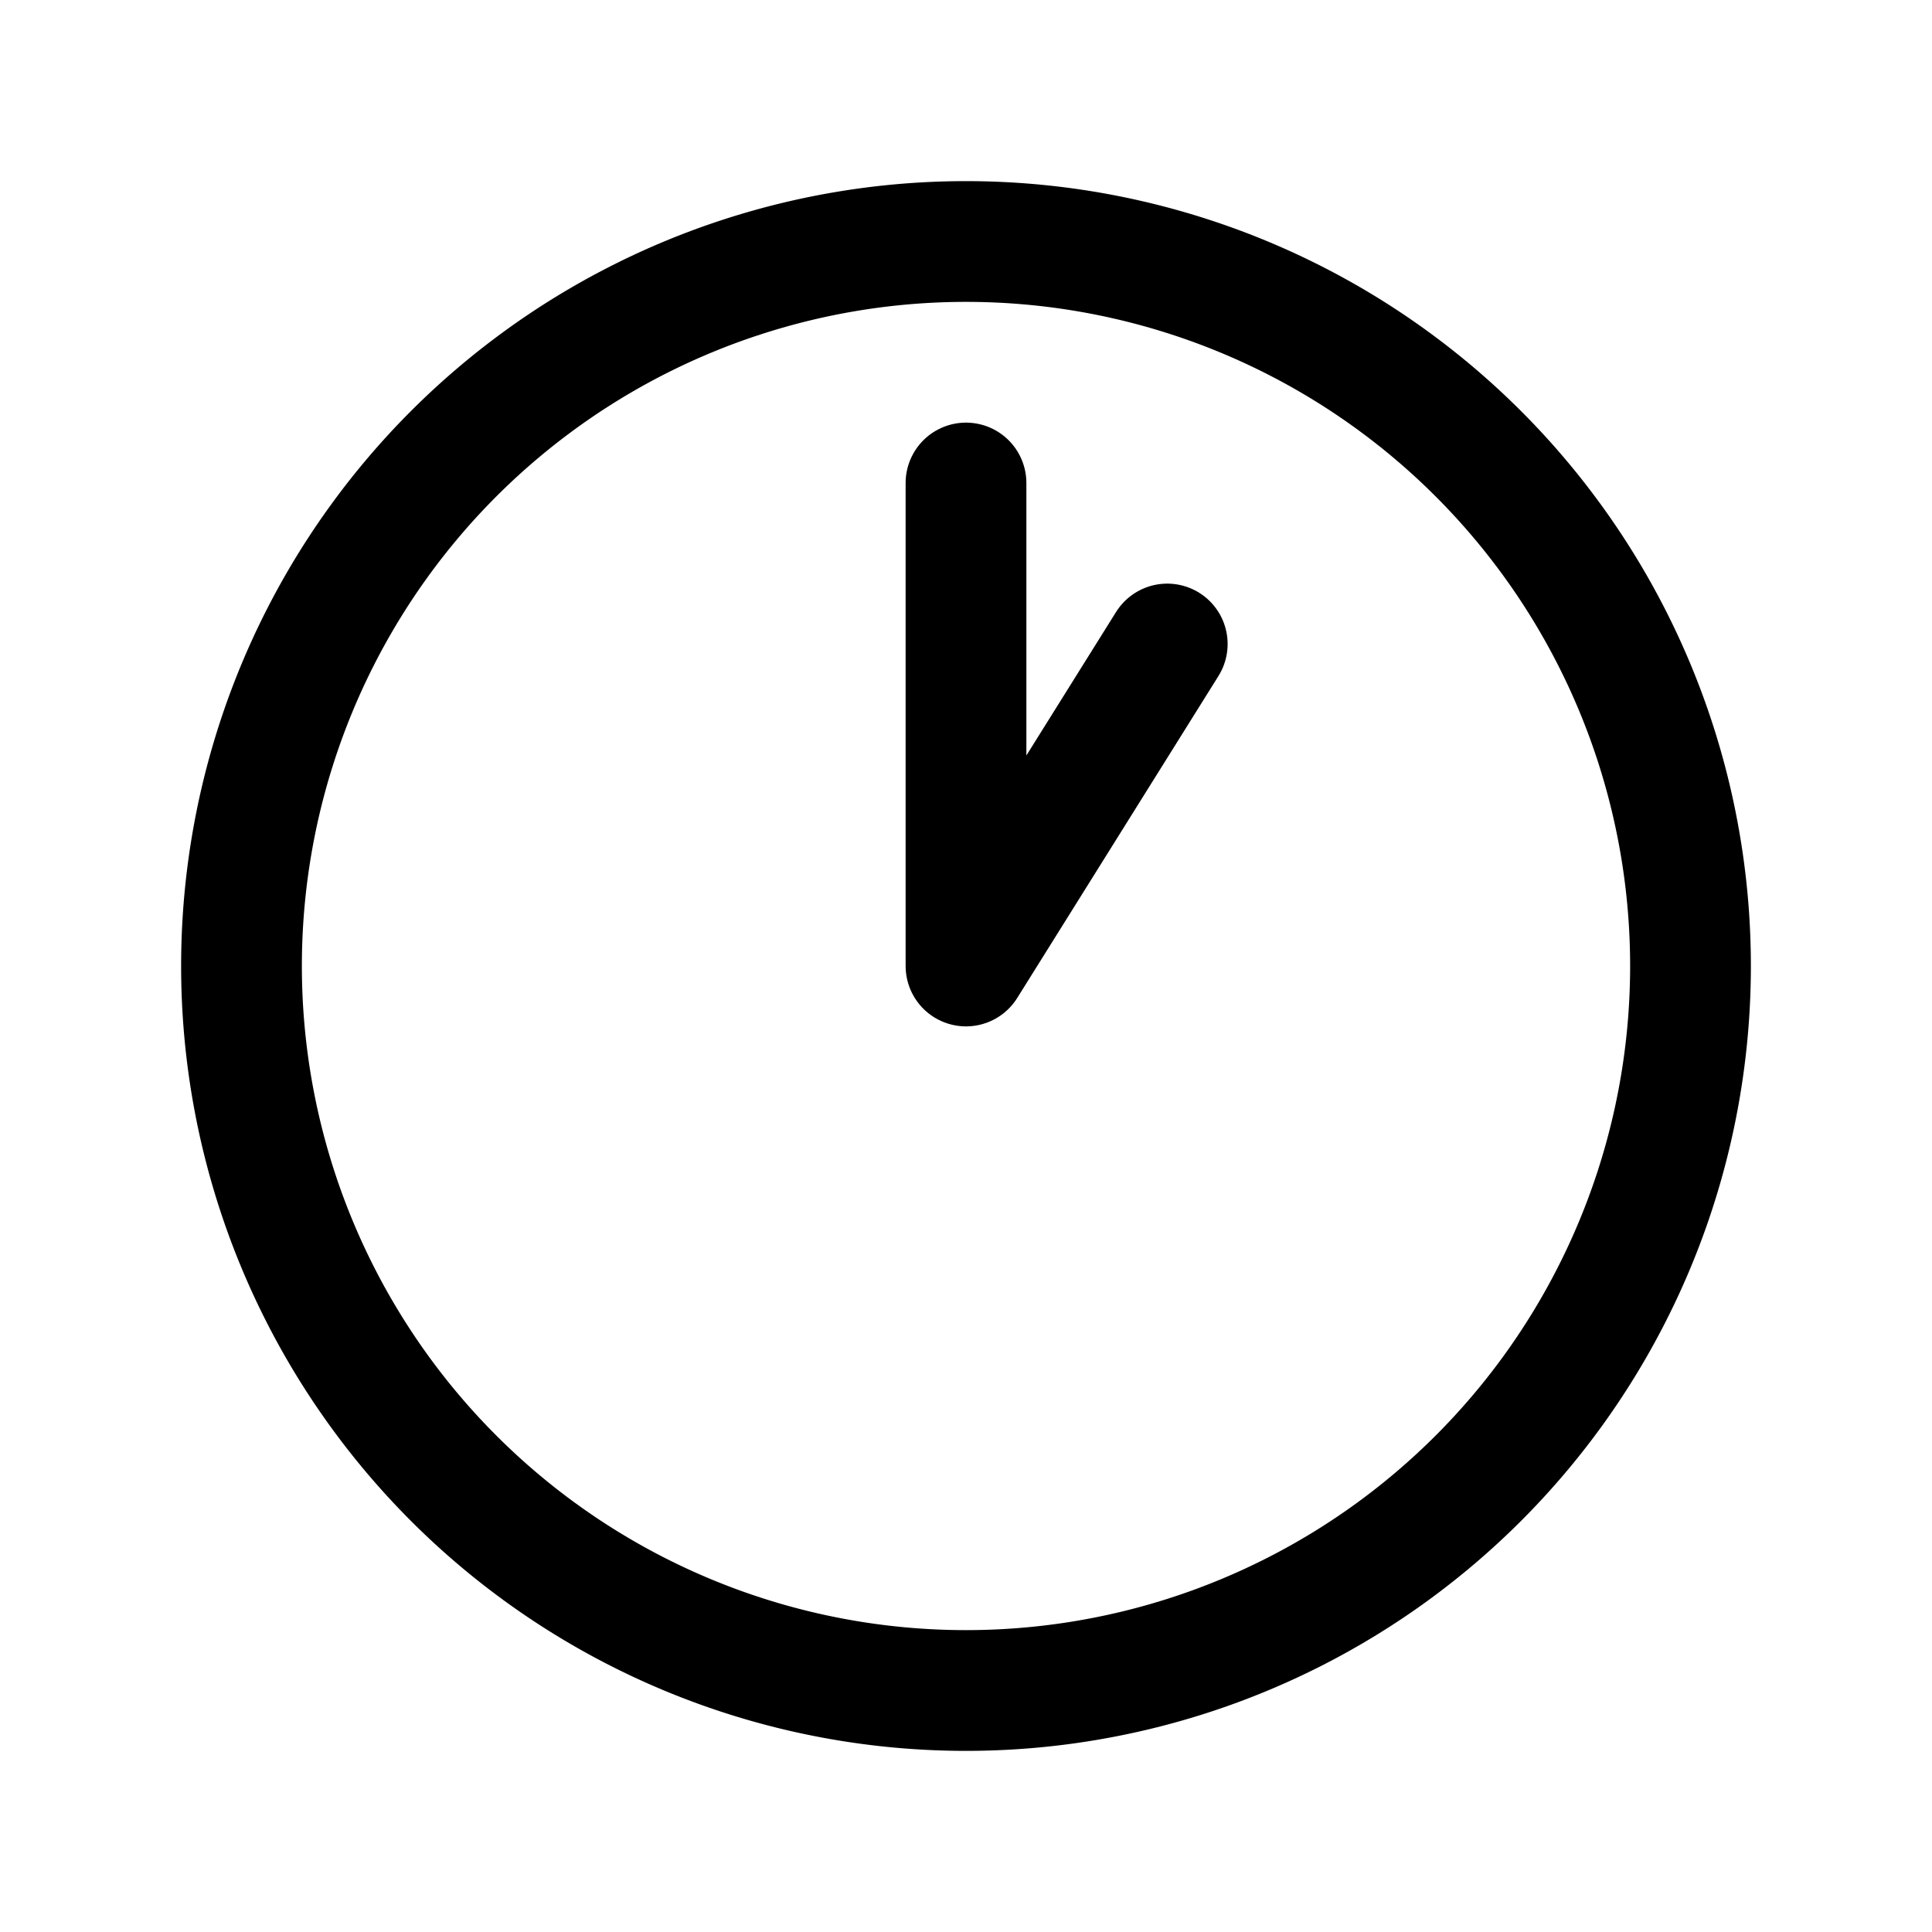
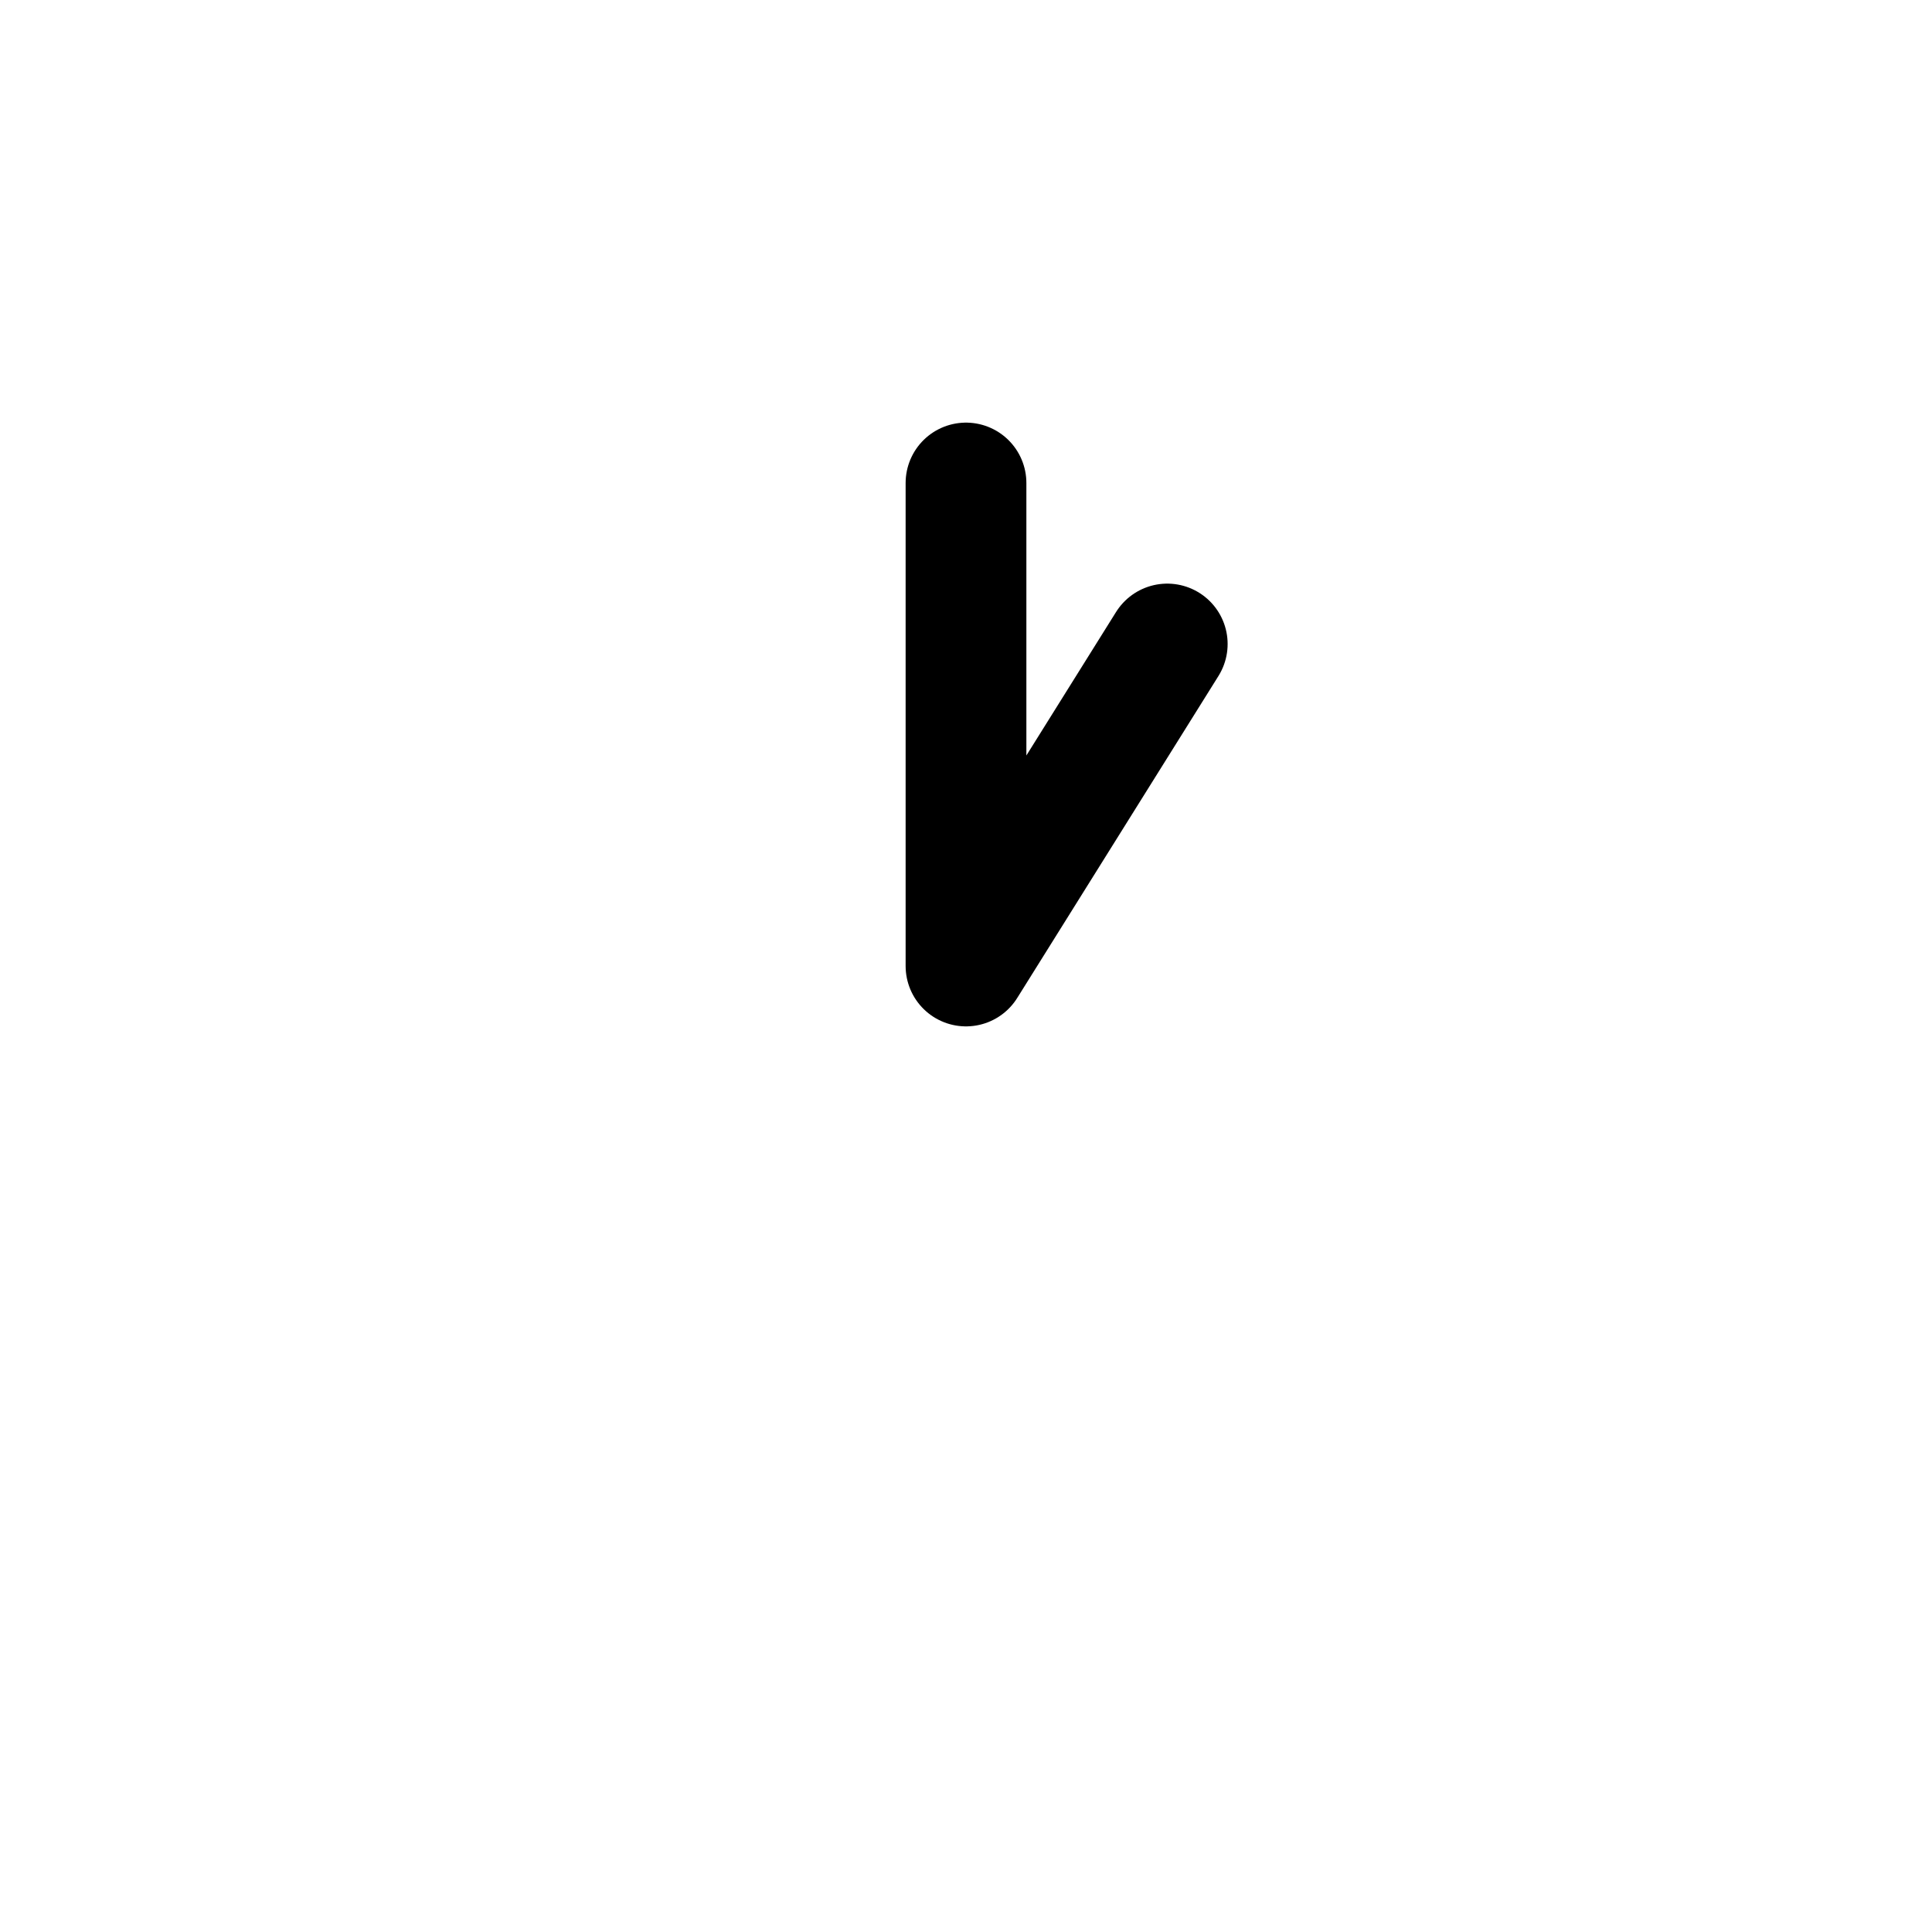
<svg xmlns="http://www.w3.org/2000/svg" width="24" height="24" fill="none" viewBox="0 0 24 24" stroke-width="1.5" stroke="currentColor" stroke-linecap="round" stroke-linejoin="round">
  <path d="M12 6v6l2.5-4" />
-   <path d="M21 12a9 9 0 1 1-18 0 9 9 0 0 1 18 0" />
</svg>